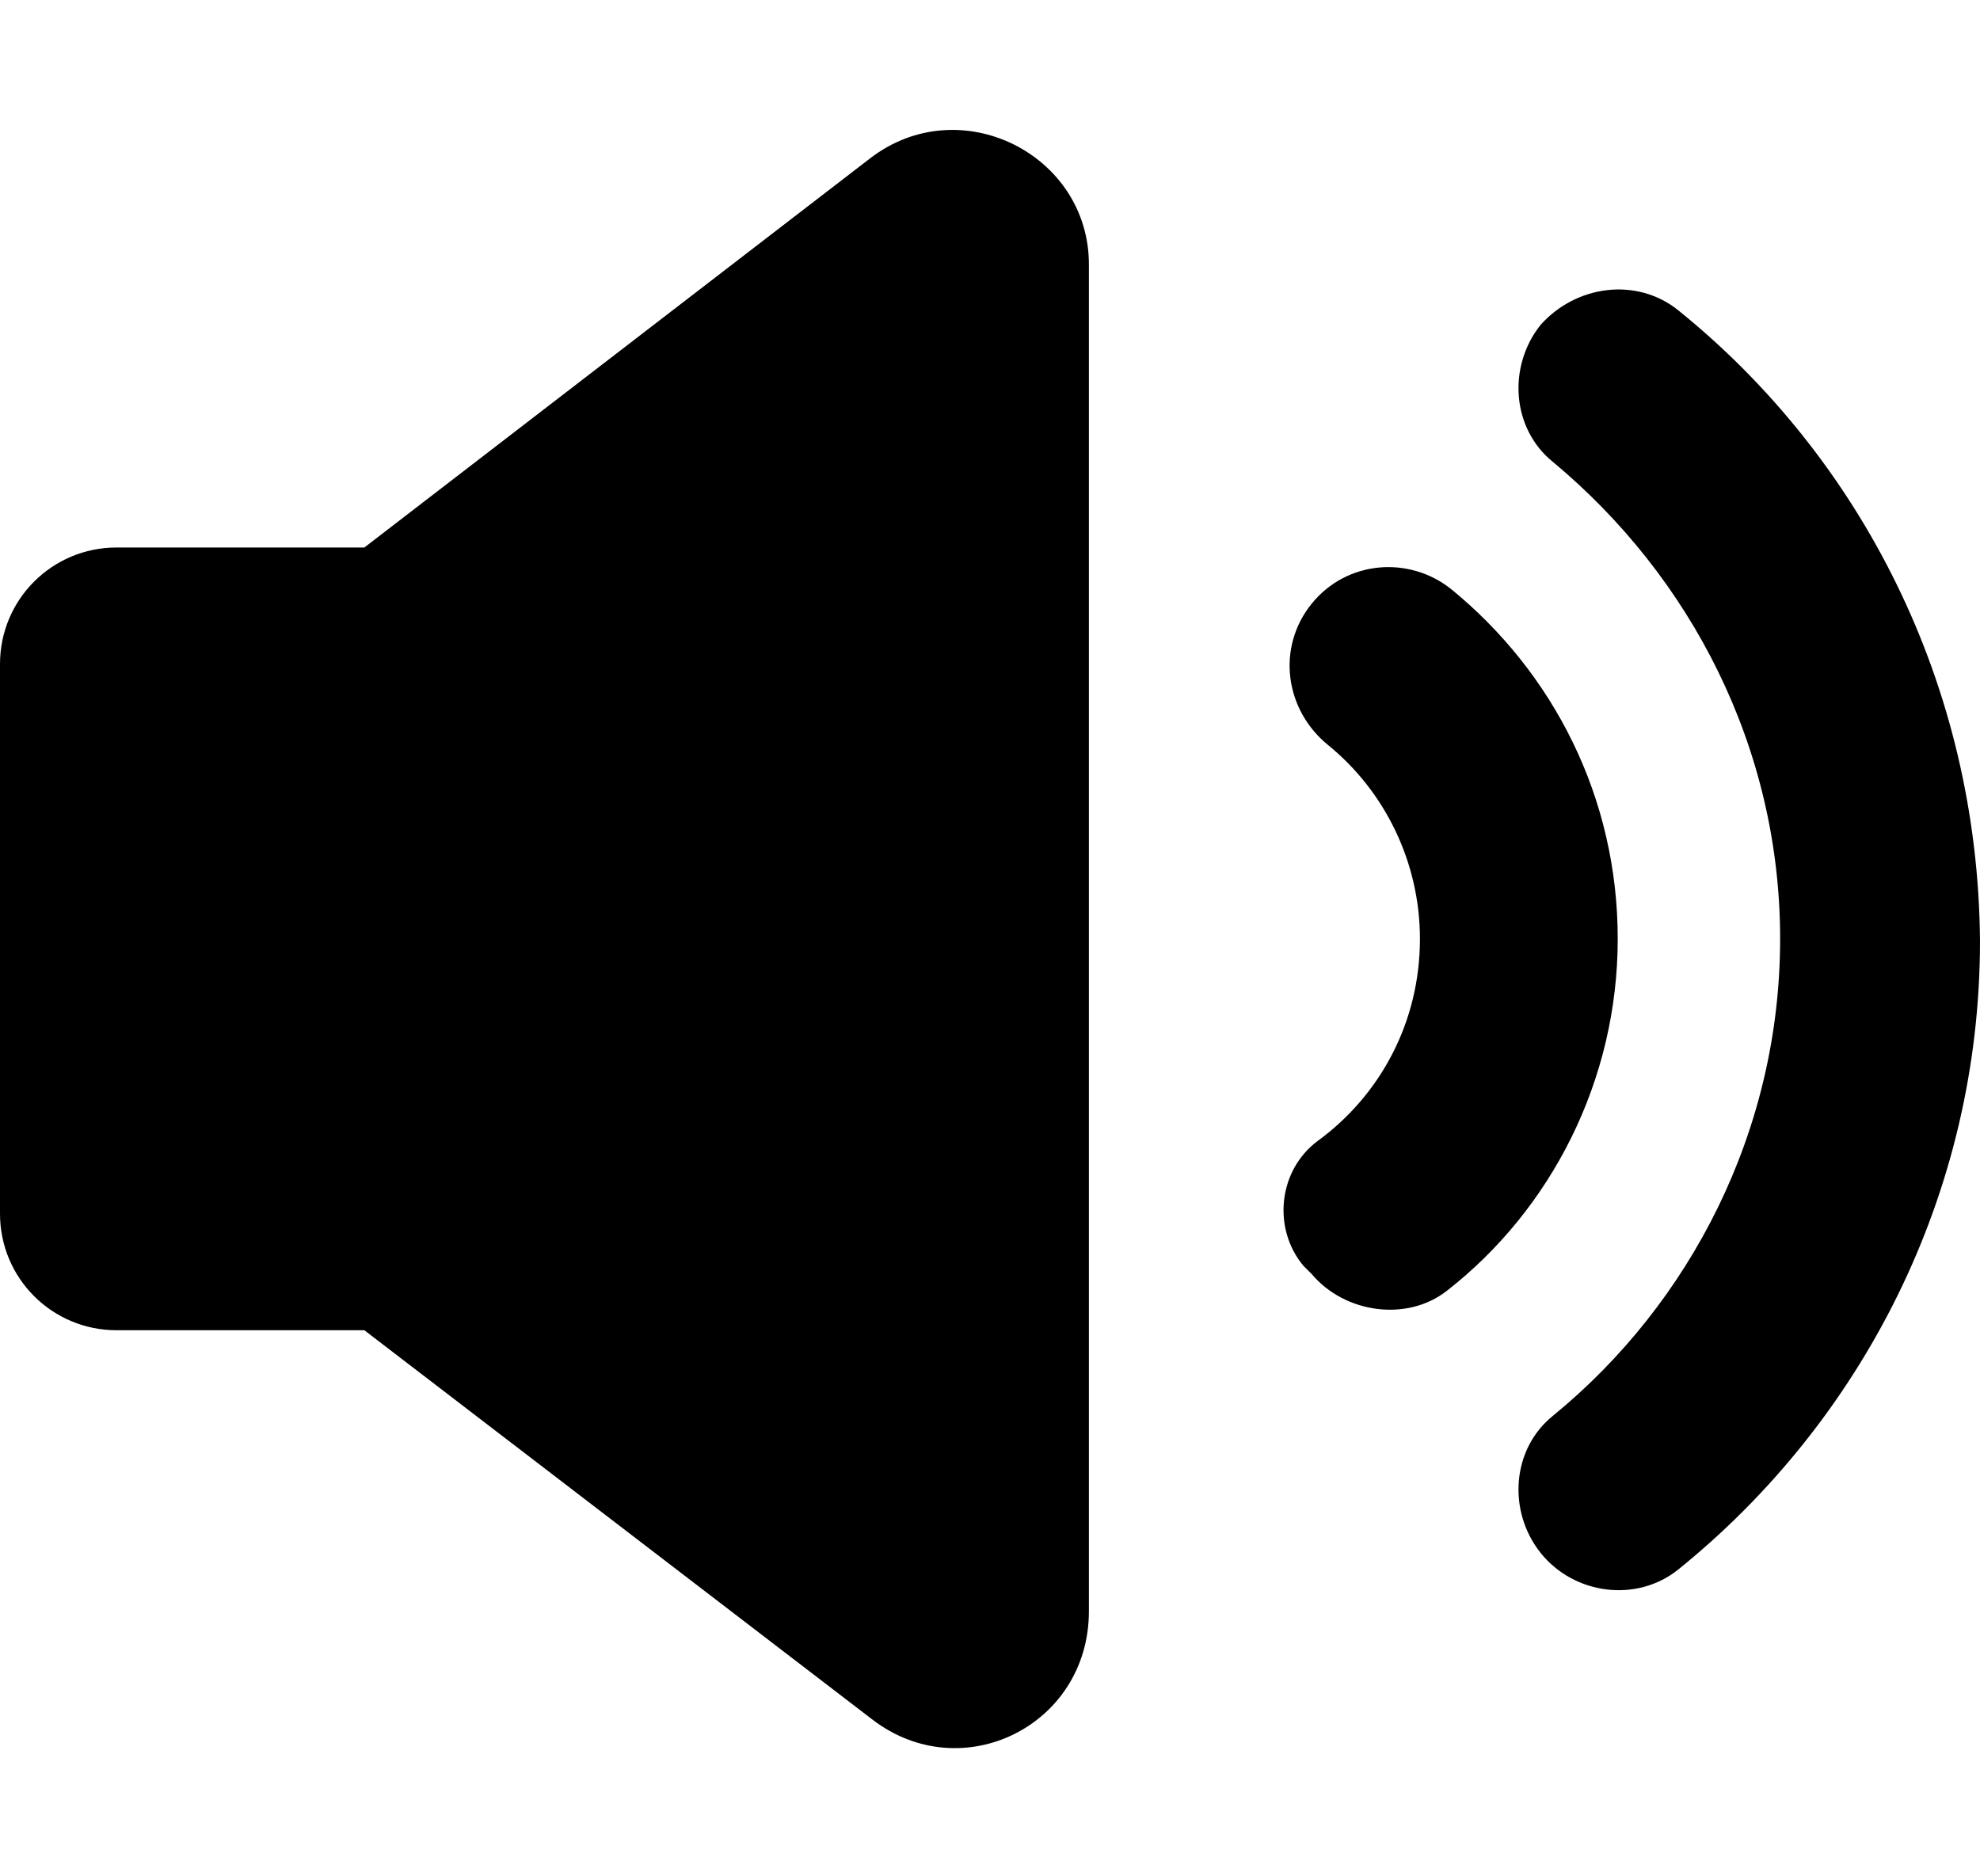
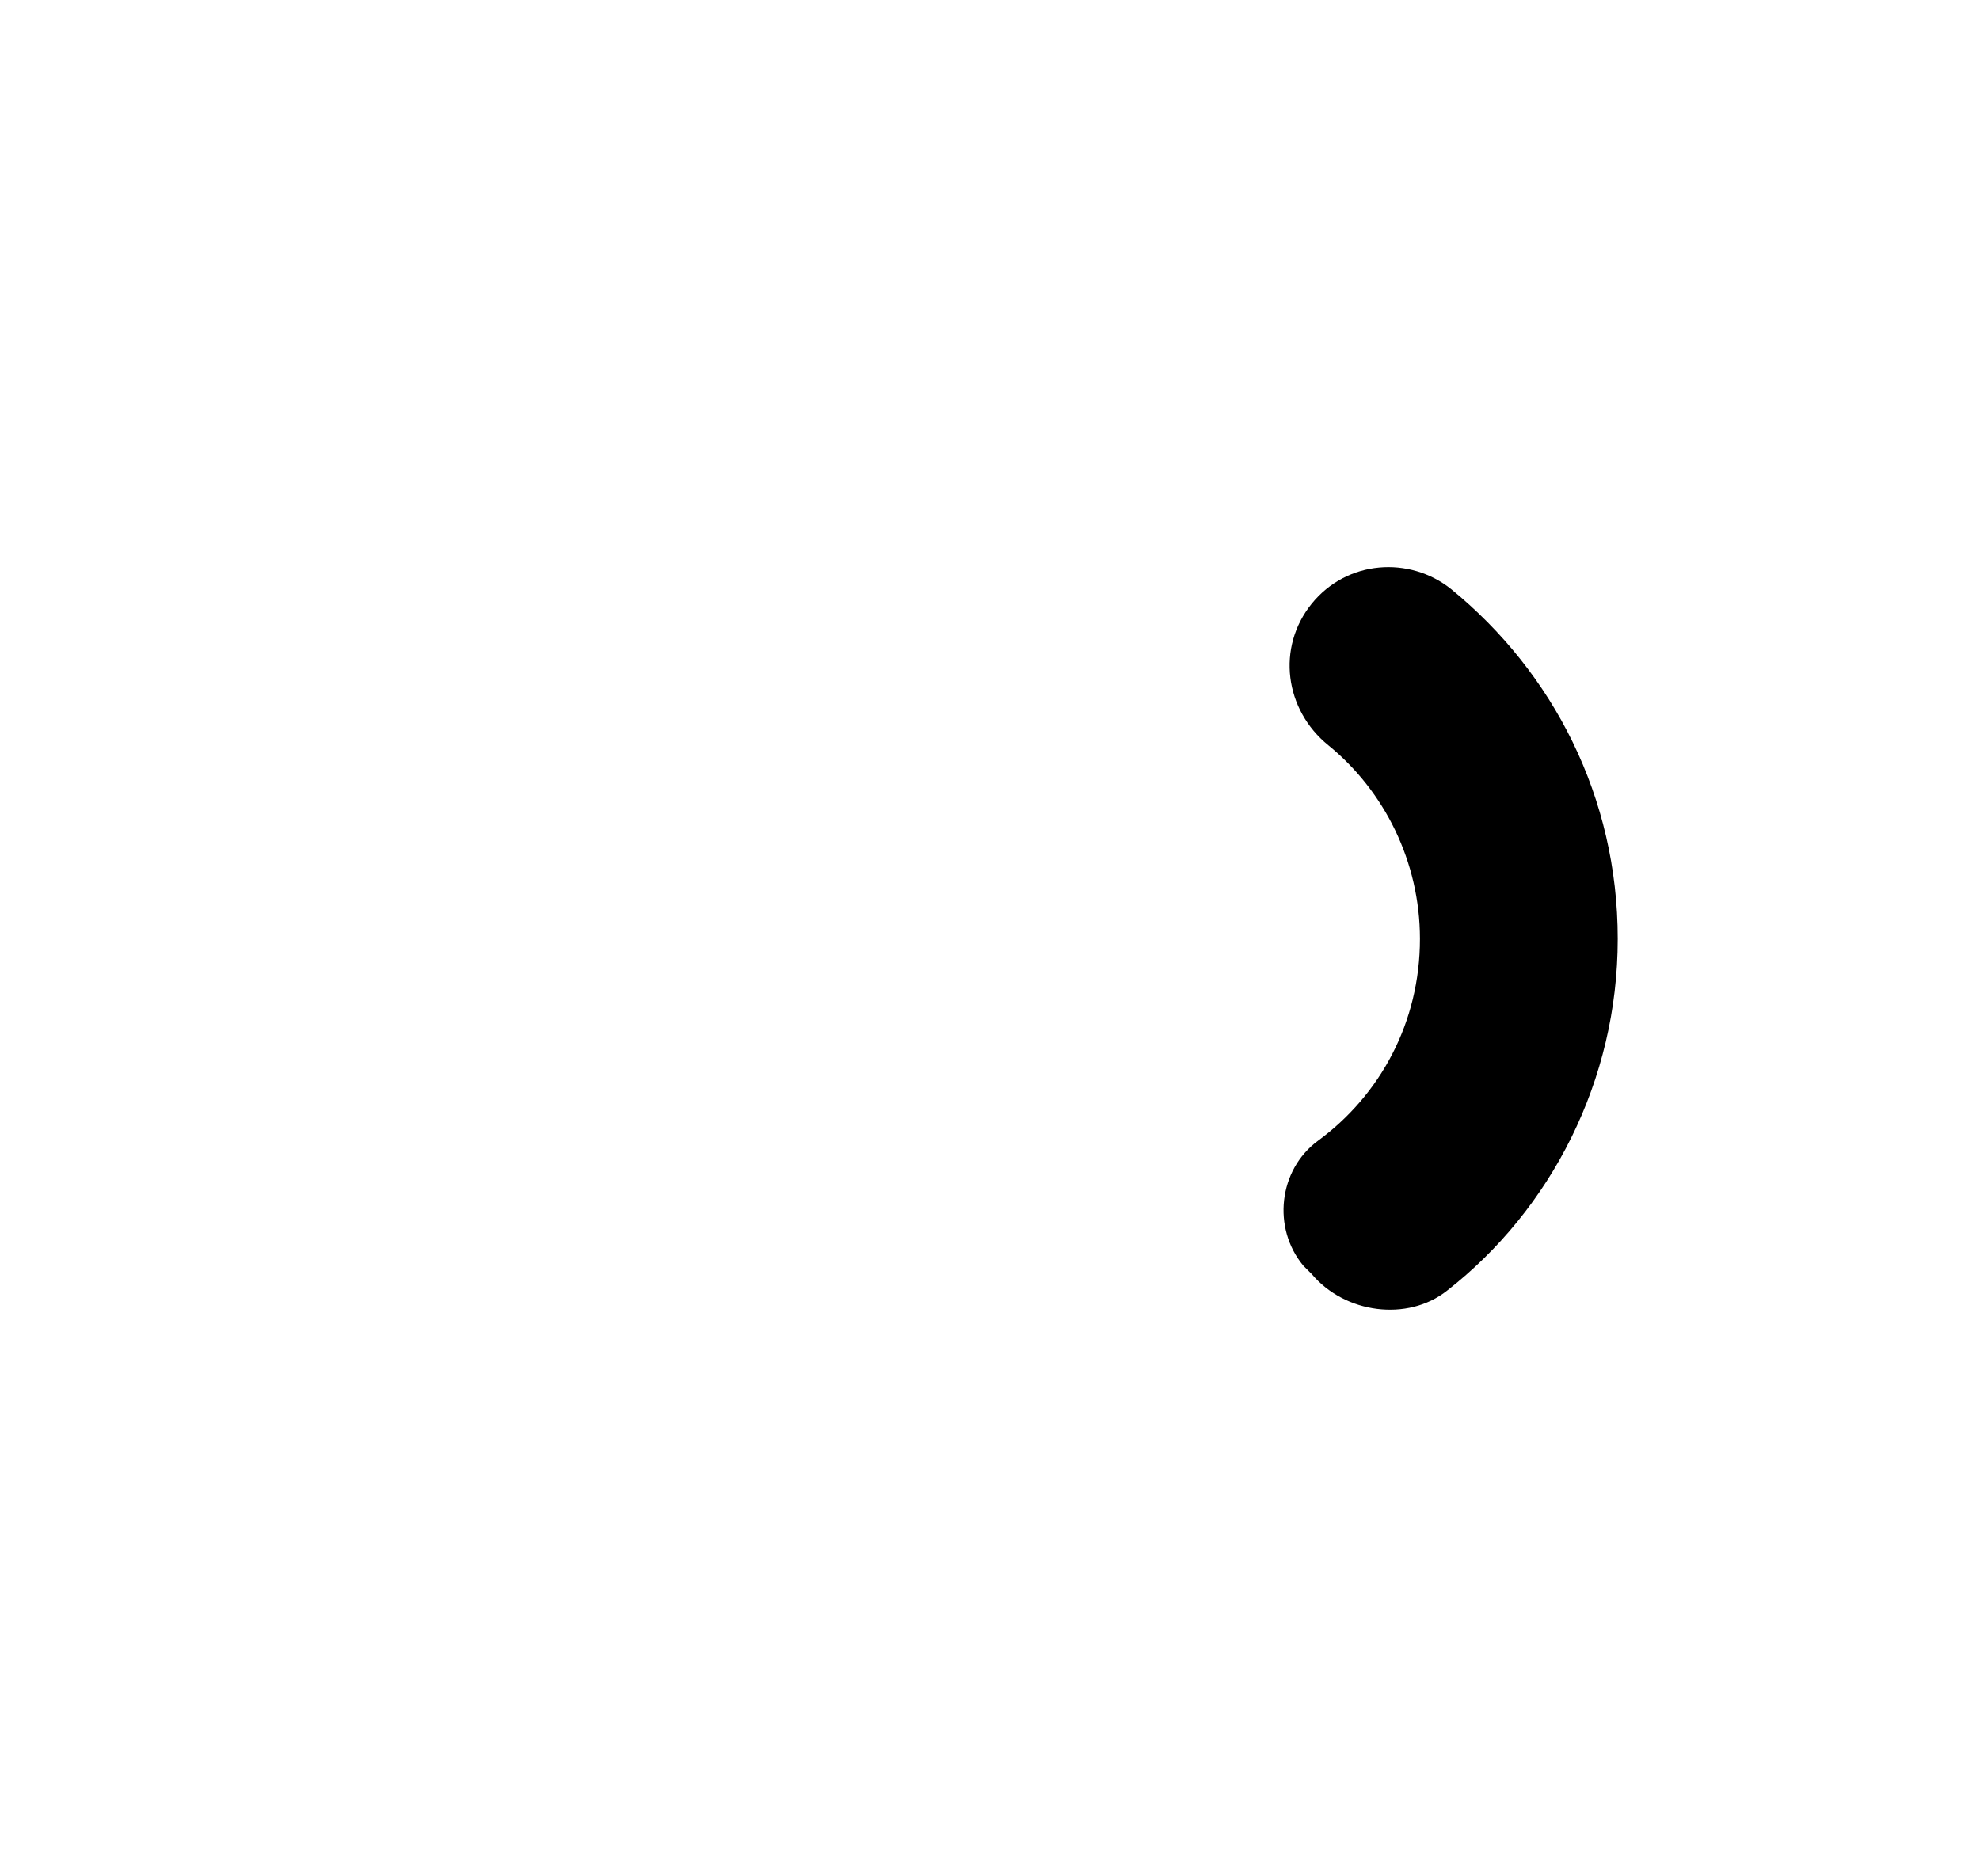
<svg xmlns="http://www.w3.org/2000/svg" version="1.1" x="0px" y="0px" viewBox="0 0 95.1 90.1" style="enable-background:new 0 0 95.1 90.1;" xml:space="preserve">
  <g id="Capa_2">
</g>
  <g id="Capa_1">
    <g>
      <path d="M69.7,28.3c-2-1.6-5-1.4-6.7,0.7c-1.7,2.1-1.3,5.1,0.8,6.8c2.7,2.2,4.4,5.6,4.4,9.3c0,4-1.9,7.5-4.9,9.7    c-1.9,1.4-2.2,4.2-0.7,6l0.4,0.4c1.6,1.9,4.6,2.3,6.5,0.8c5-3.9,8.2-10.1,8.2-16.9C77.7,38.3,74.6,32.3,69.7,28.3z" />
-       <path d="M80.6,14.9c-2-1.6-4.9-1.2-6.6,0.7l0,0c-1.6,2-1.4,5,0.6,6.6c6.6,5.5,10.9,13.7,10.9,22.9S81.2,62.6,74.6,68    c-2,1.6-2.2,4.6-0.6,6.6l0,0c1.6,2,4.6,2.4,6.6,0.8c8.8-7.1,14.5-18,14.5-30.2C95,32.9,89.4,22,80.6,14.9z" />
-       <path d="M41.8,7.6L17.5,26.3H5.6c-3.1,0-5.6,2.5-5.6,5.6v26.4c0,3.1,2.5,5.6,5.6,5.6h11.9l24.4,18.7c4.3,3.3,10.4,0.3,10.4-5.2    V12.7C52.3,7.4,46.1,4.3,41.8,7.6z" />
    </g>
  </g>
</svg>